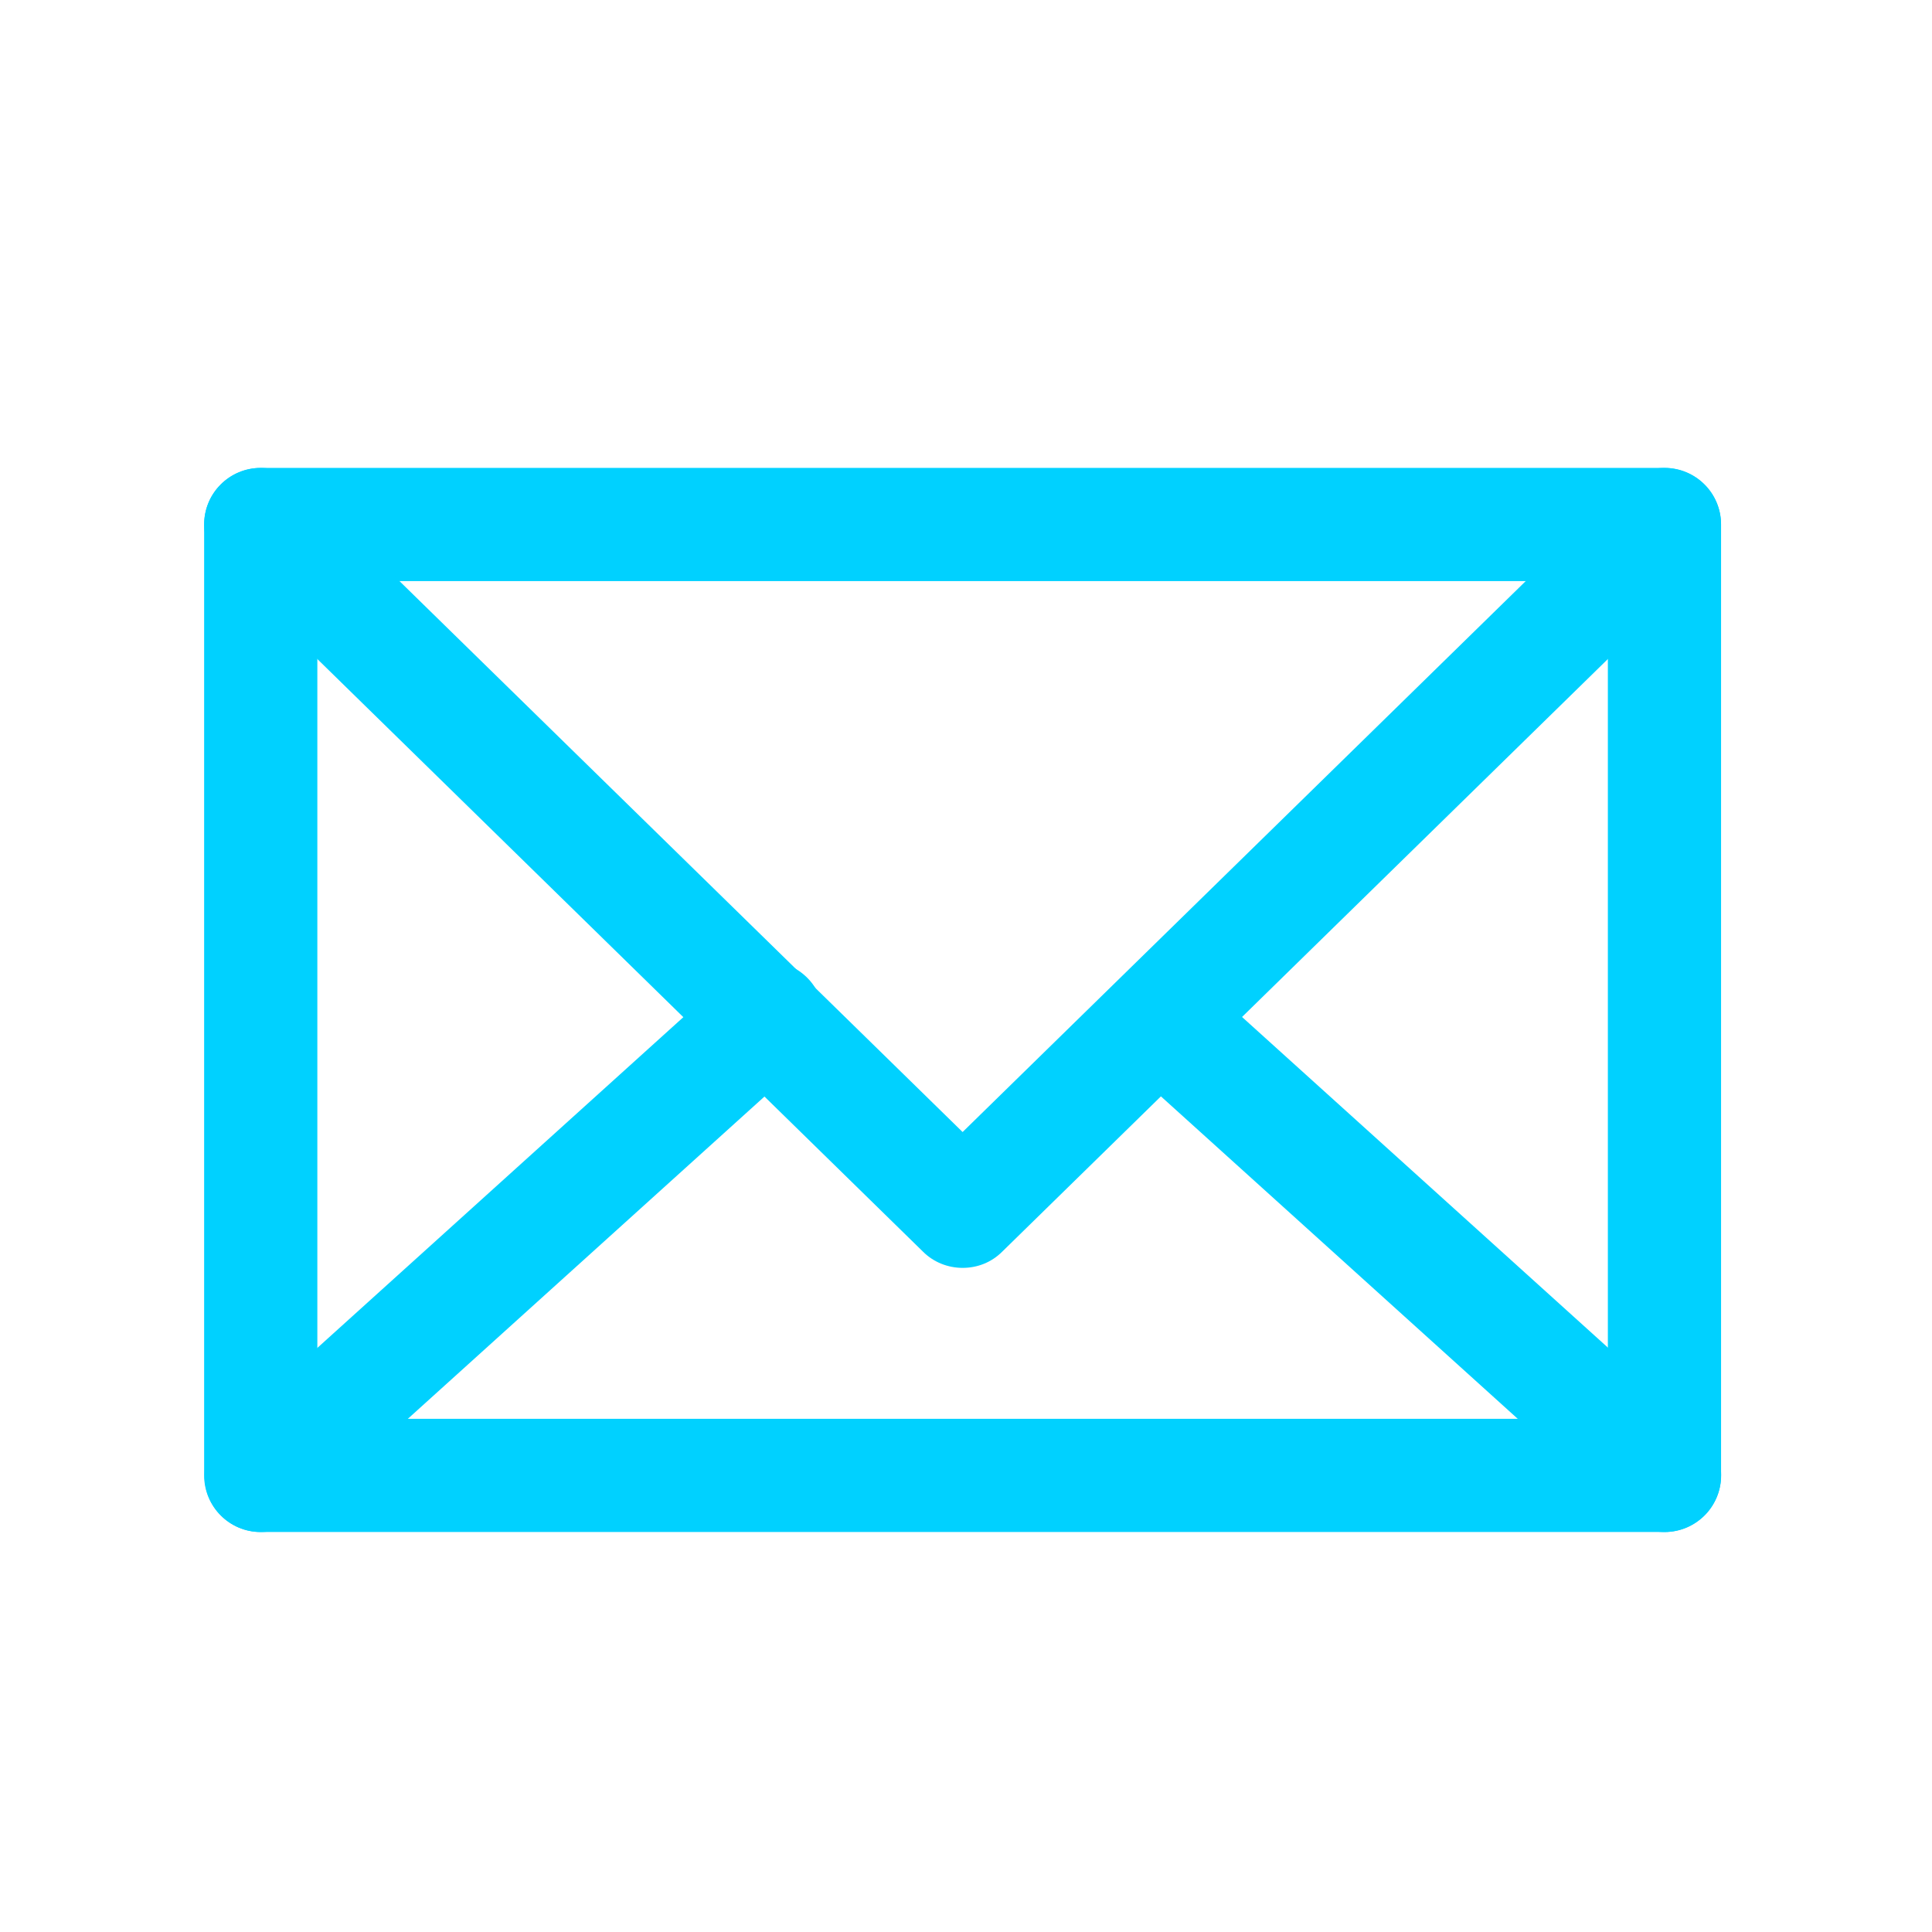
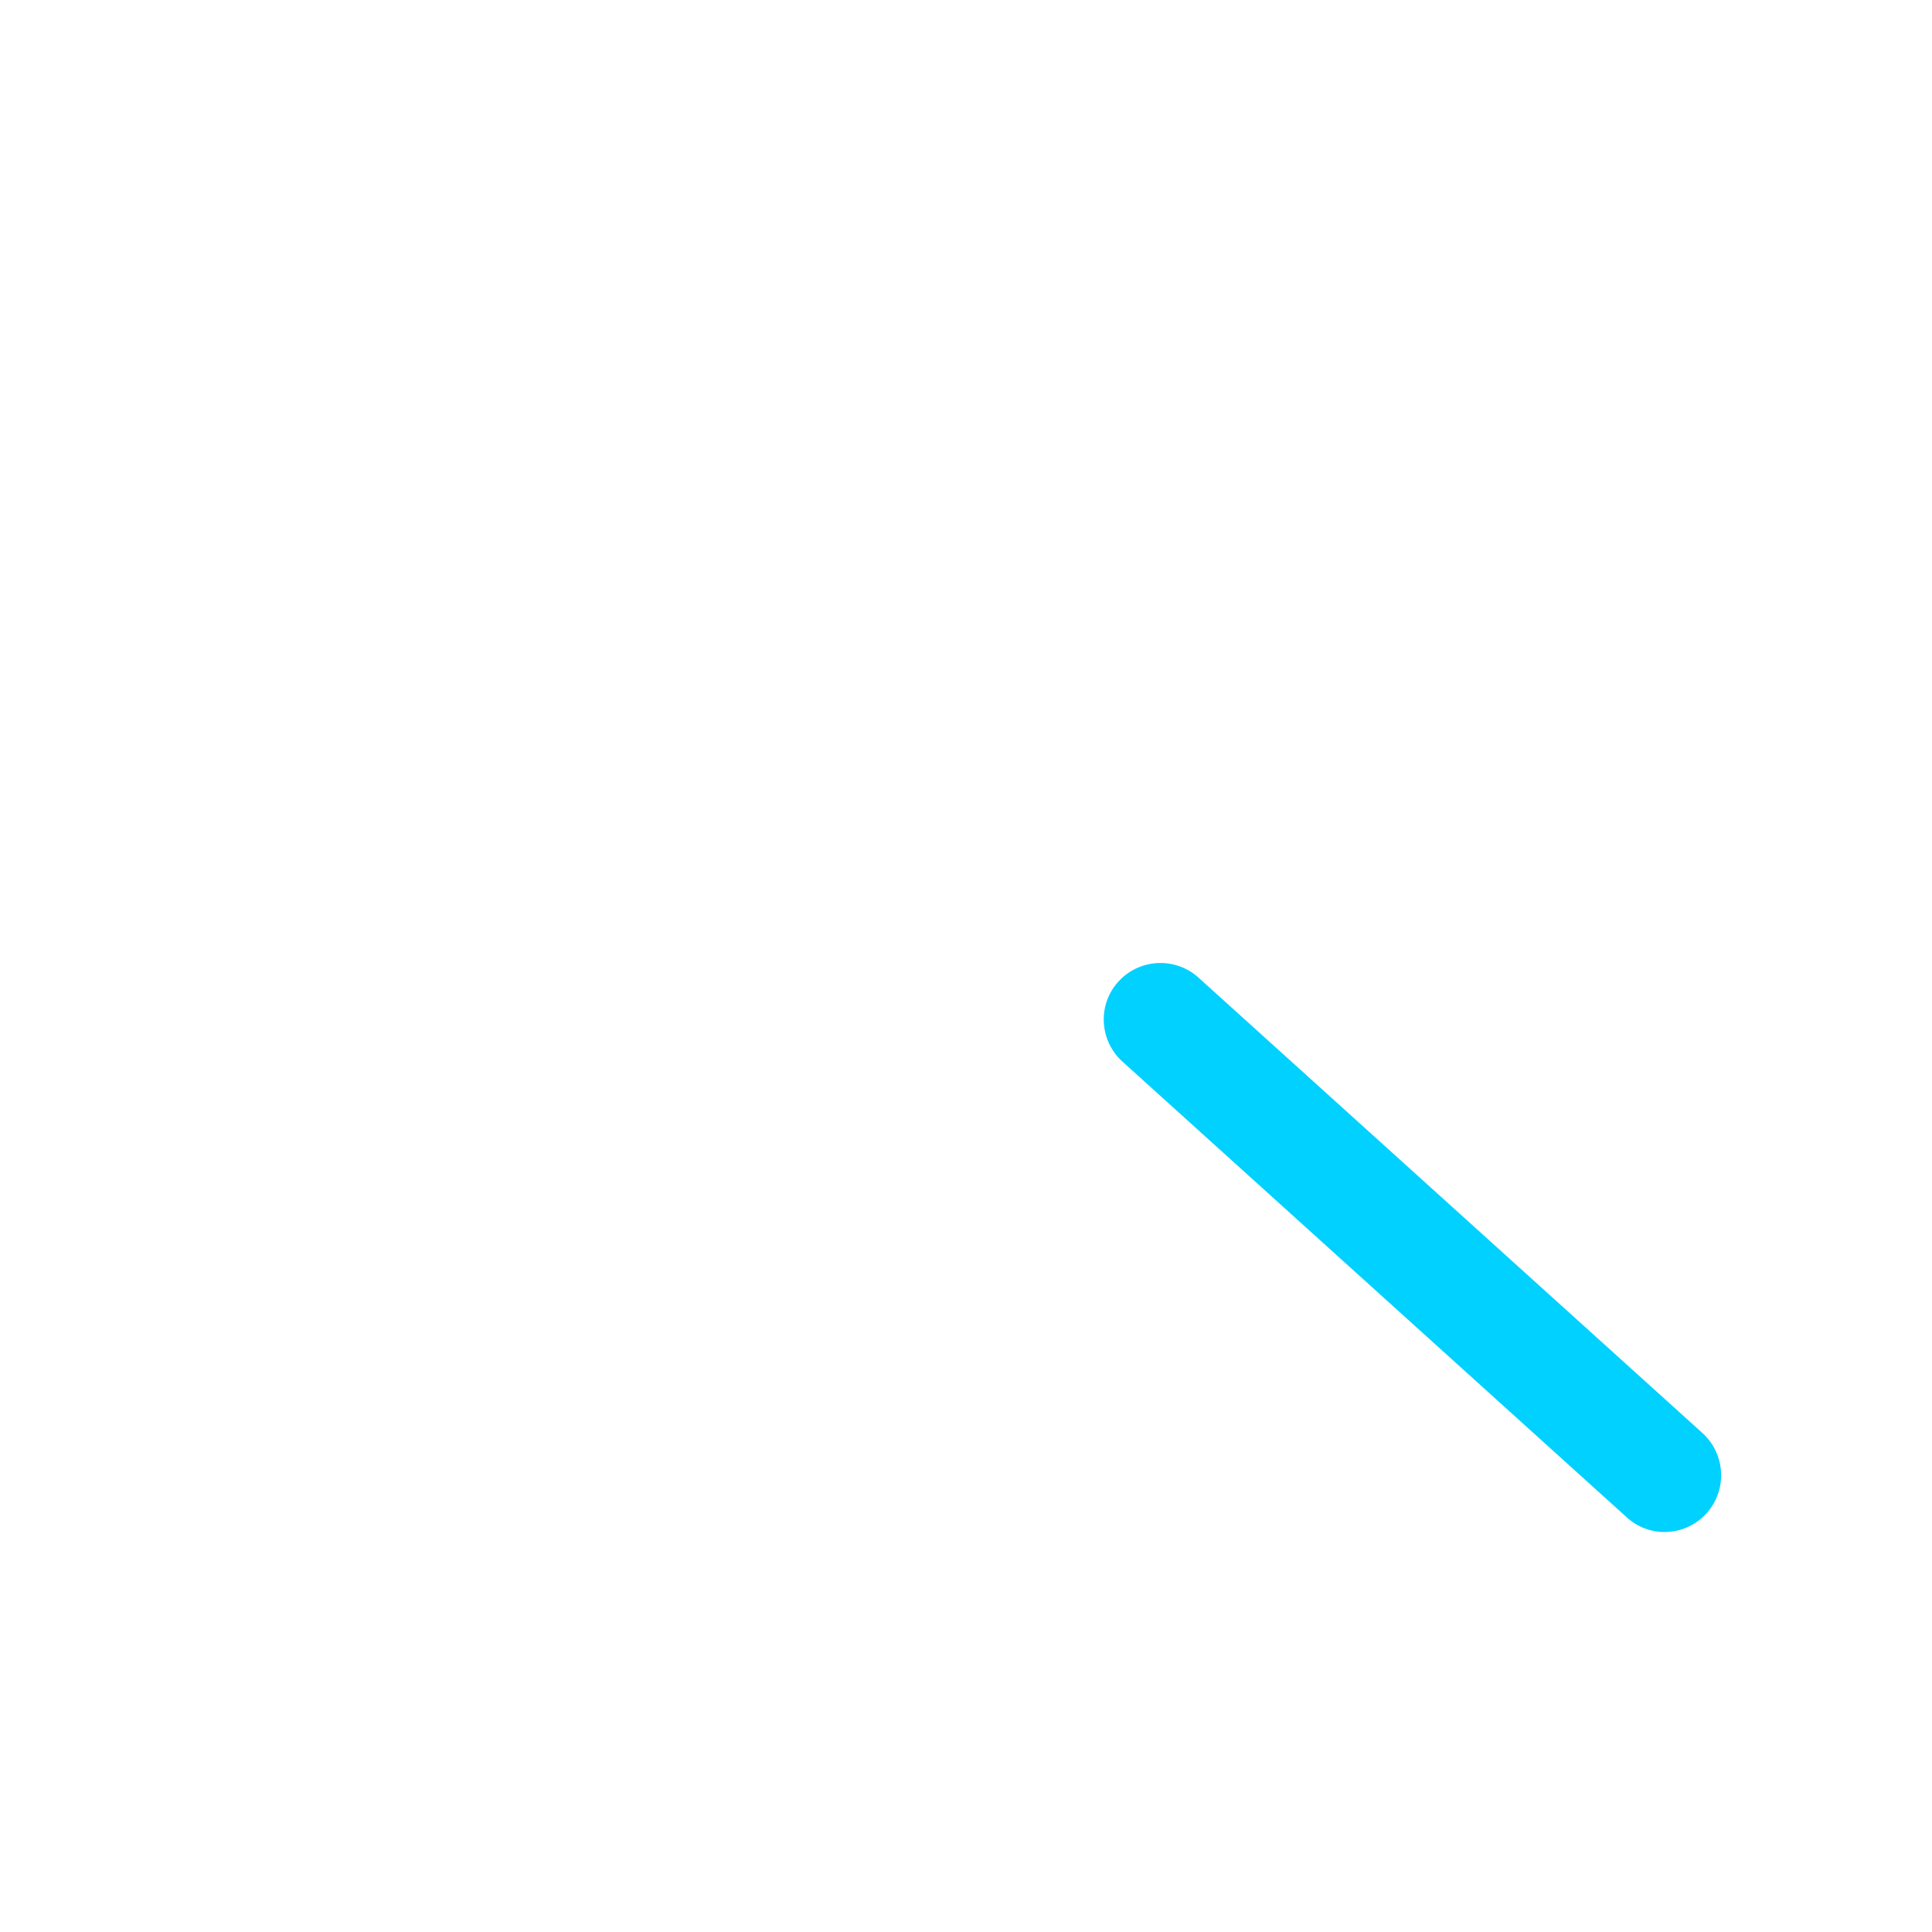
<svg xmlns="http://www.w3.org/2000/svg" version="1.1" id="Слой_1" x="0px" y="0px" viewBox="0 0 512 512" style="enable-background:new 0 0 512 512;" xml:space="preserve">
  <style type="text/css"> .st0{fill:#00D1FF;} </style>
  <g id="_1">
-     <path class="st0" d="M441.1,406h-372c-8.3,0-15-6.7-15-15V139c0-8.3,6.7-15,15-15l0,0h372c8.3,0,15,6.7,15,15l0,0v252 C456.1,399.3,449.4,406,441.1,406z M84.1,376h342V154h-342V376z" />
-     <path class="st0" d="M255.1,336c-3.9,0-7.7-1.5-10.5-4.3l-186-182c-5.9-5.8-6-15.3-0.2-21.2c5.8-5.9,15.3-6,21.2-0.2l0,0L255.1,300 l175.5-171.7c5.9-5.8,15.4-5.7,21.2,0.2c5.8,5.9,5.7,15.4-0.2,21.2l-186,182C262.8,334.5,259.1,336,255.1,336z" />
-     <path class="st0" d="M69.1,406c-8.3,0-15-6.8-14.9-15.1c0-4.2,1.8-8.2,4.9-11.1l133.9-121c6-5.7,15.5-5.4,21.2,0.6 c5.7,6,5.4,15.5-0.6,21.2c-0.2,0.2-0.3,0.3-0.5,0.5l-133.9,121C76.4,404.6,72.8,406,69.1,406z" />
    <path class="st0" d="M441.1,406c-3.7,0-7.3-1.4-10-3.9l-133.9-121c-6-5.7-6.3-15.2-0.6-21.2c5.5-5.8,14.6-6.3,20.7-1.1l133.9,121 c6.1,5.6,6.6,15,1.1,21.2C449.4,404.2,445.4,406,441.1,406z" />
  </g>
</svg>